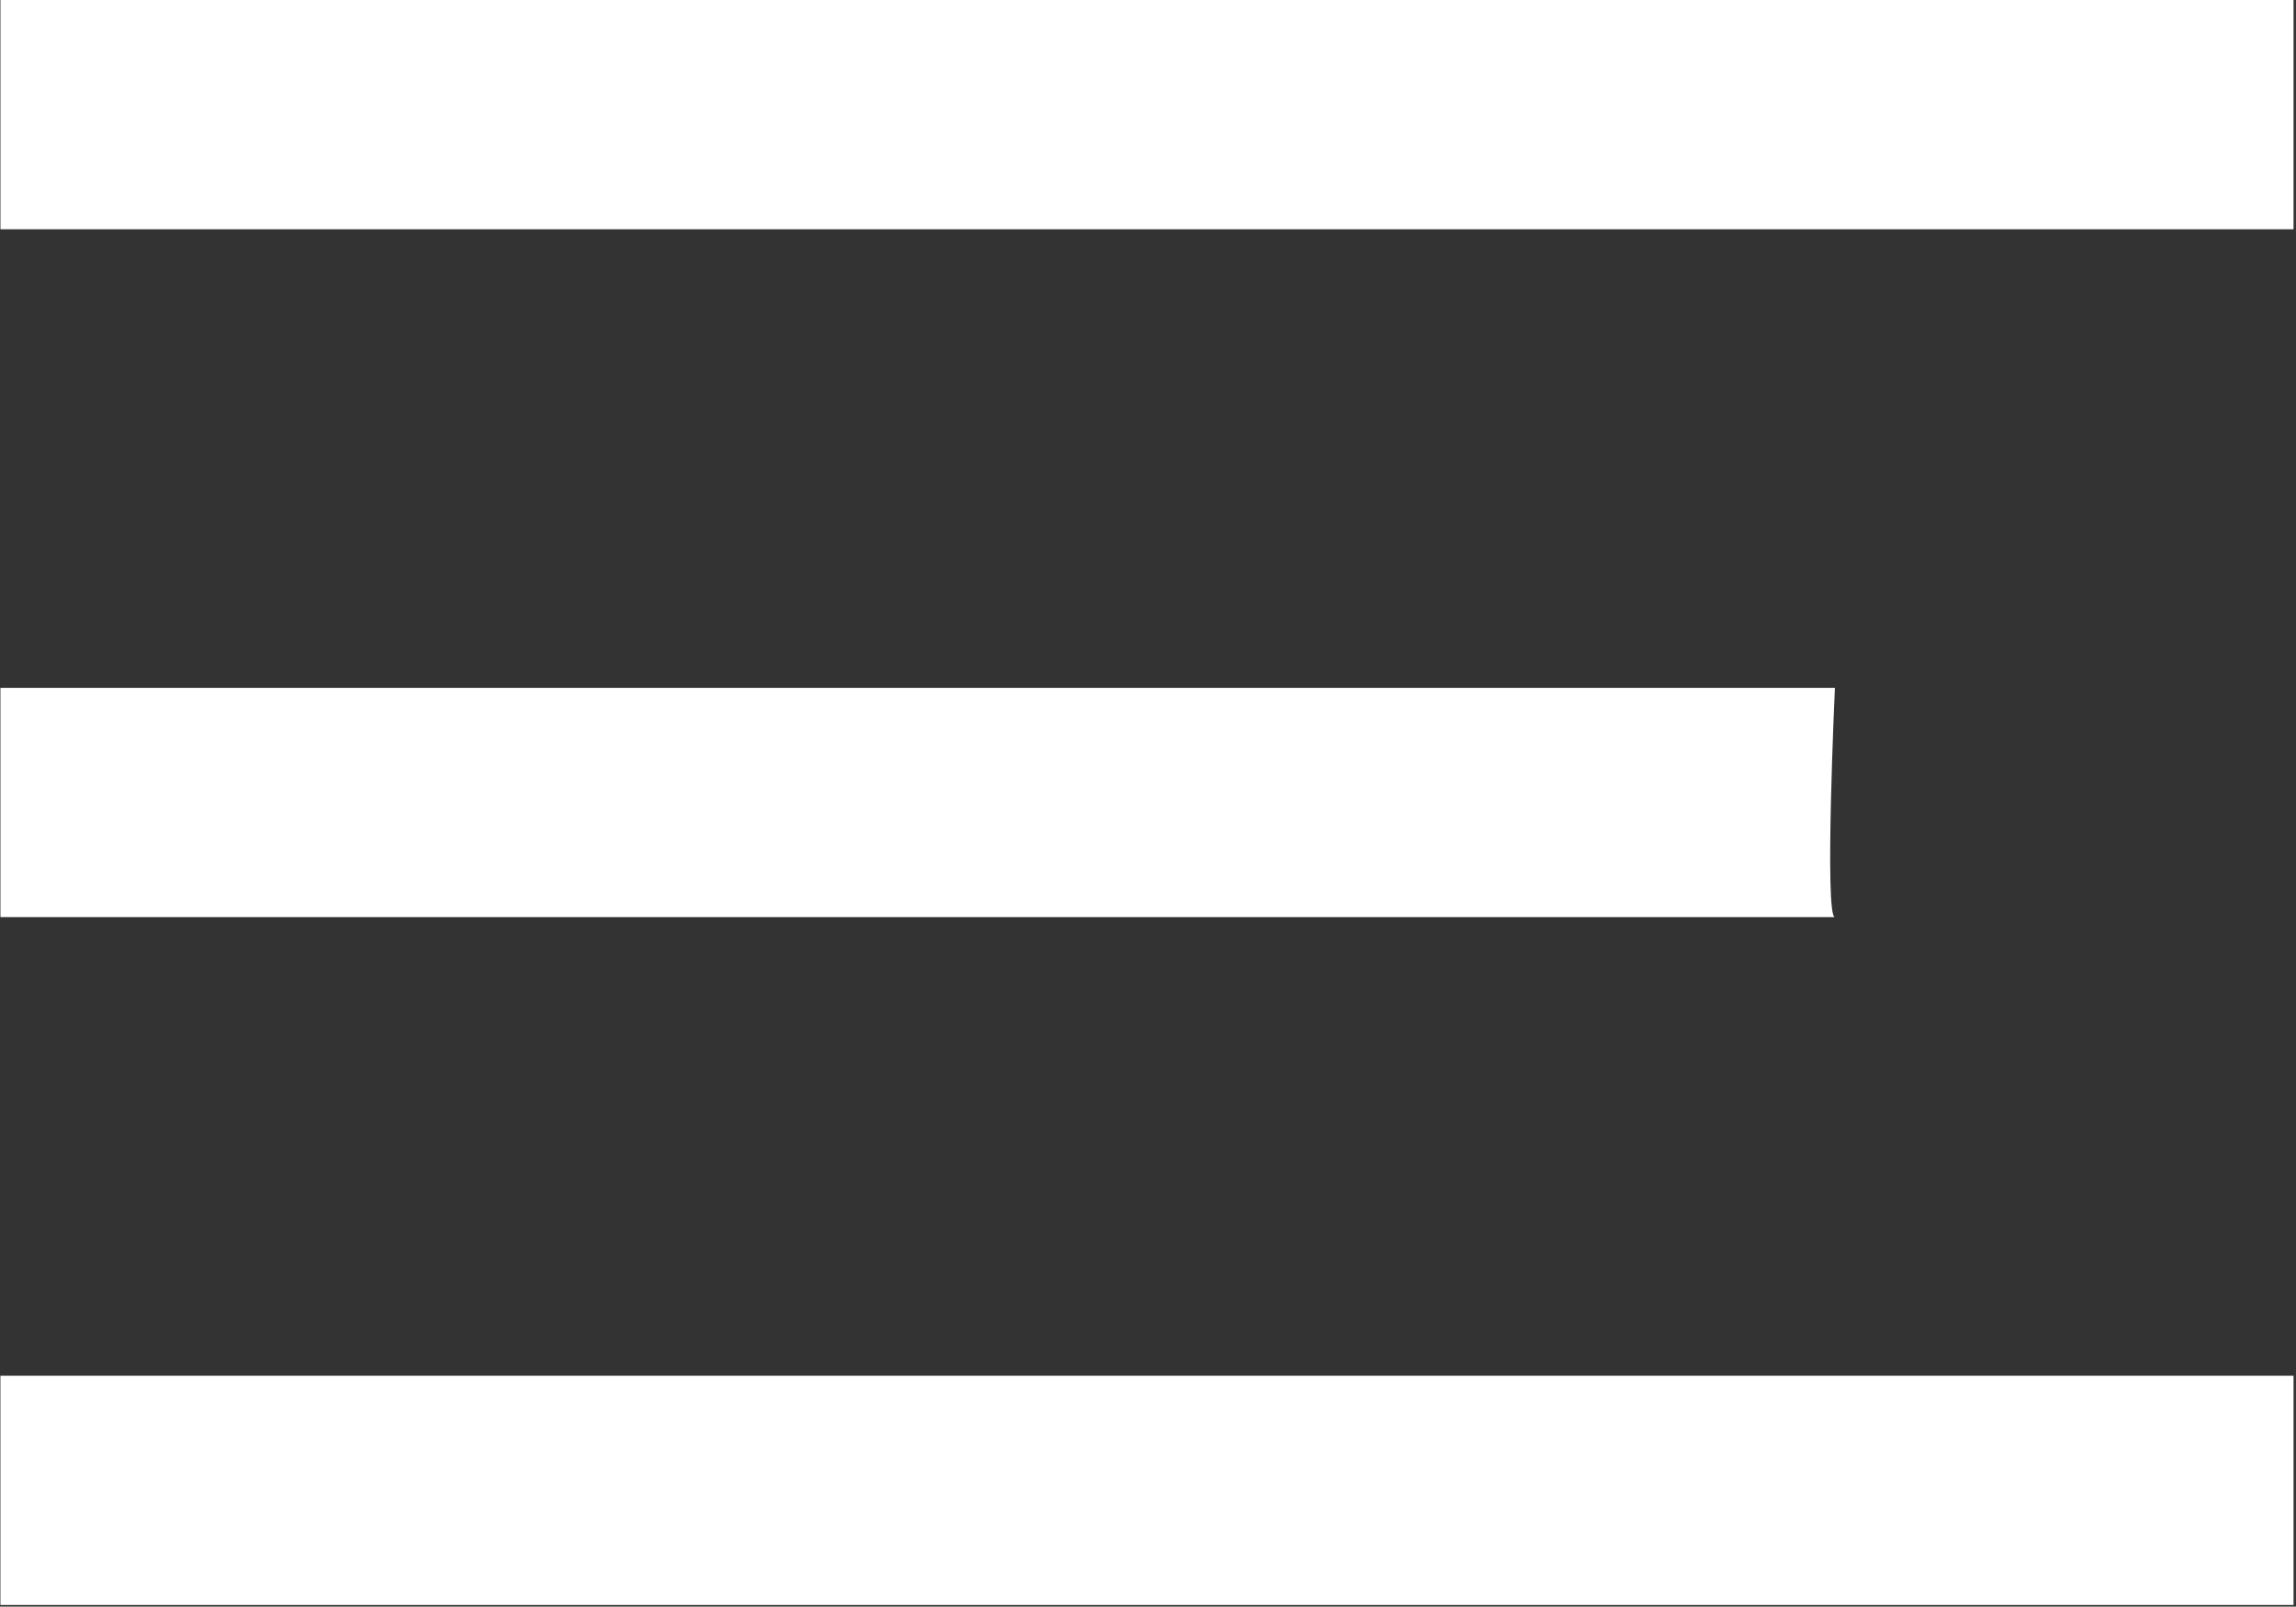
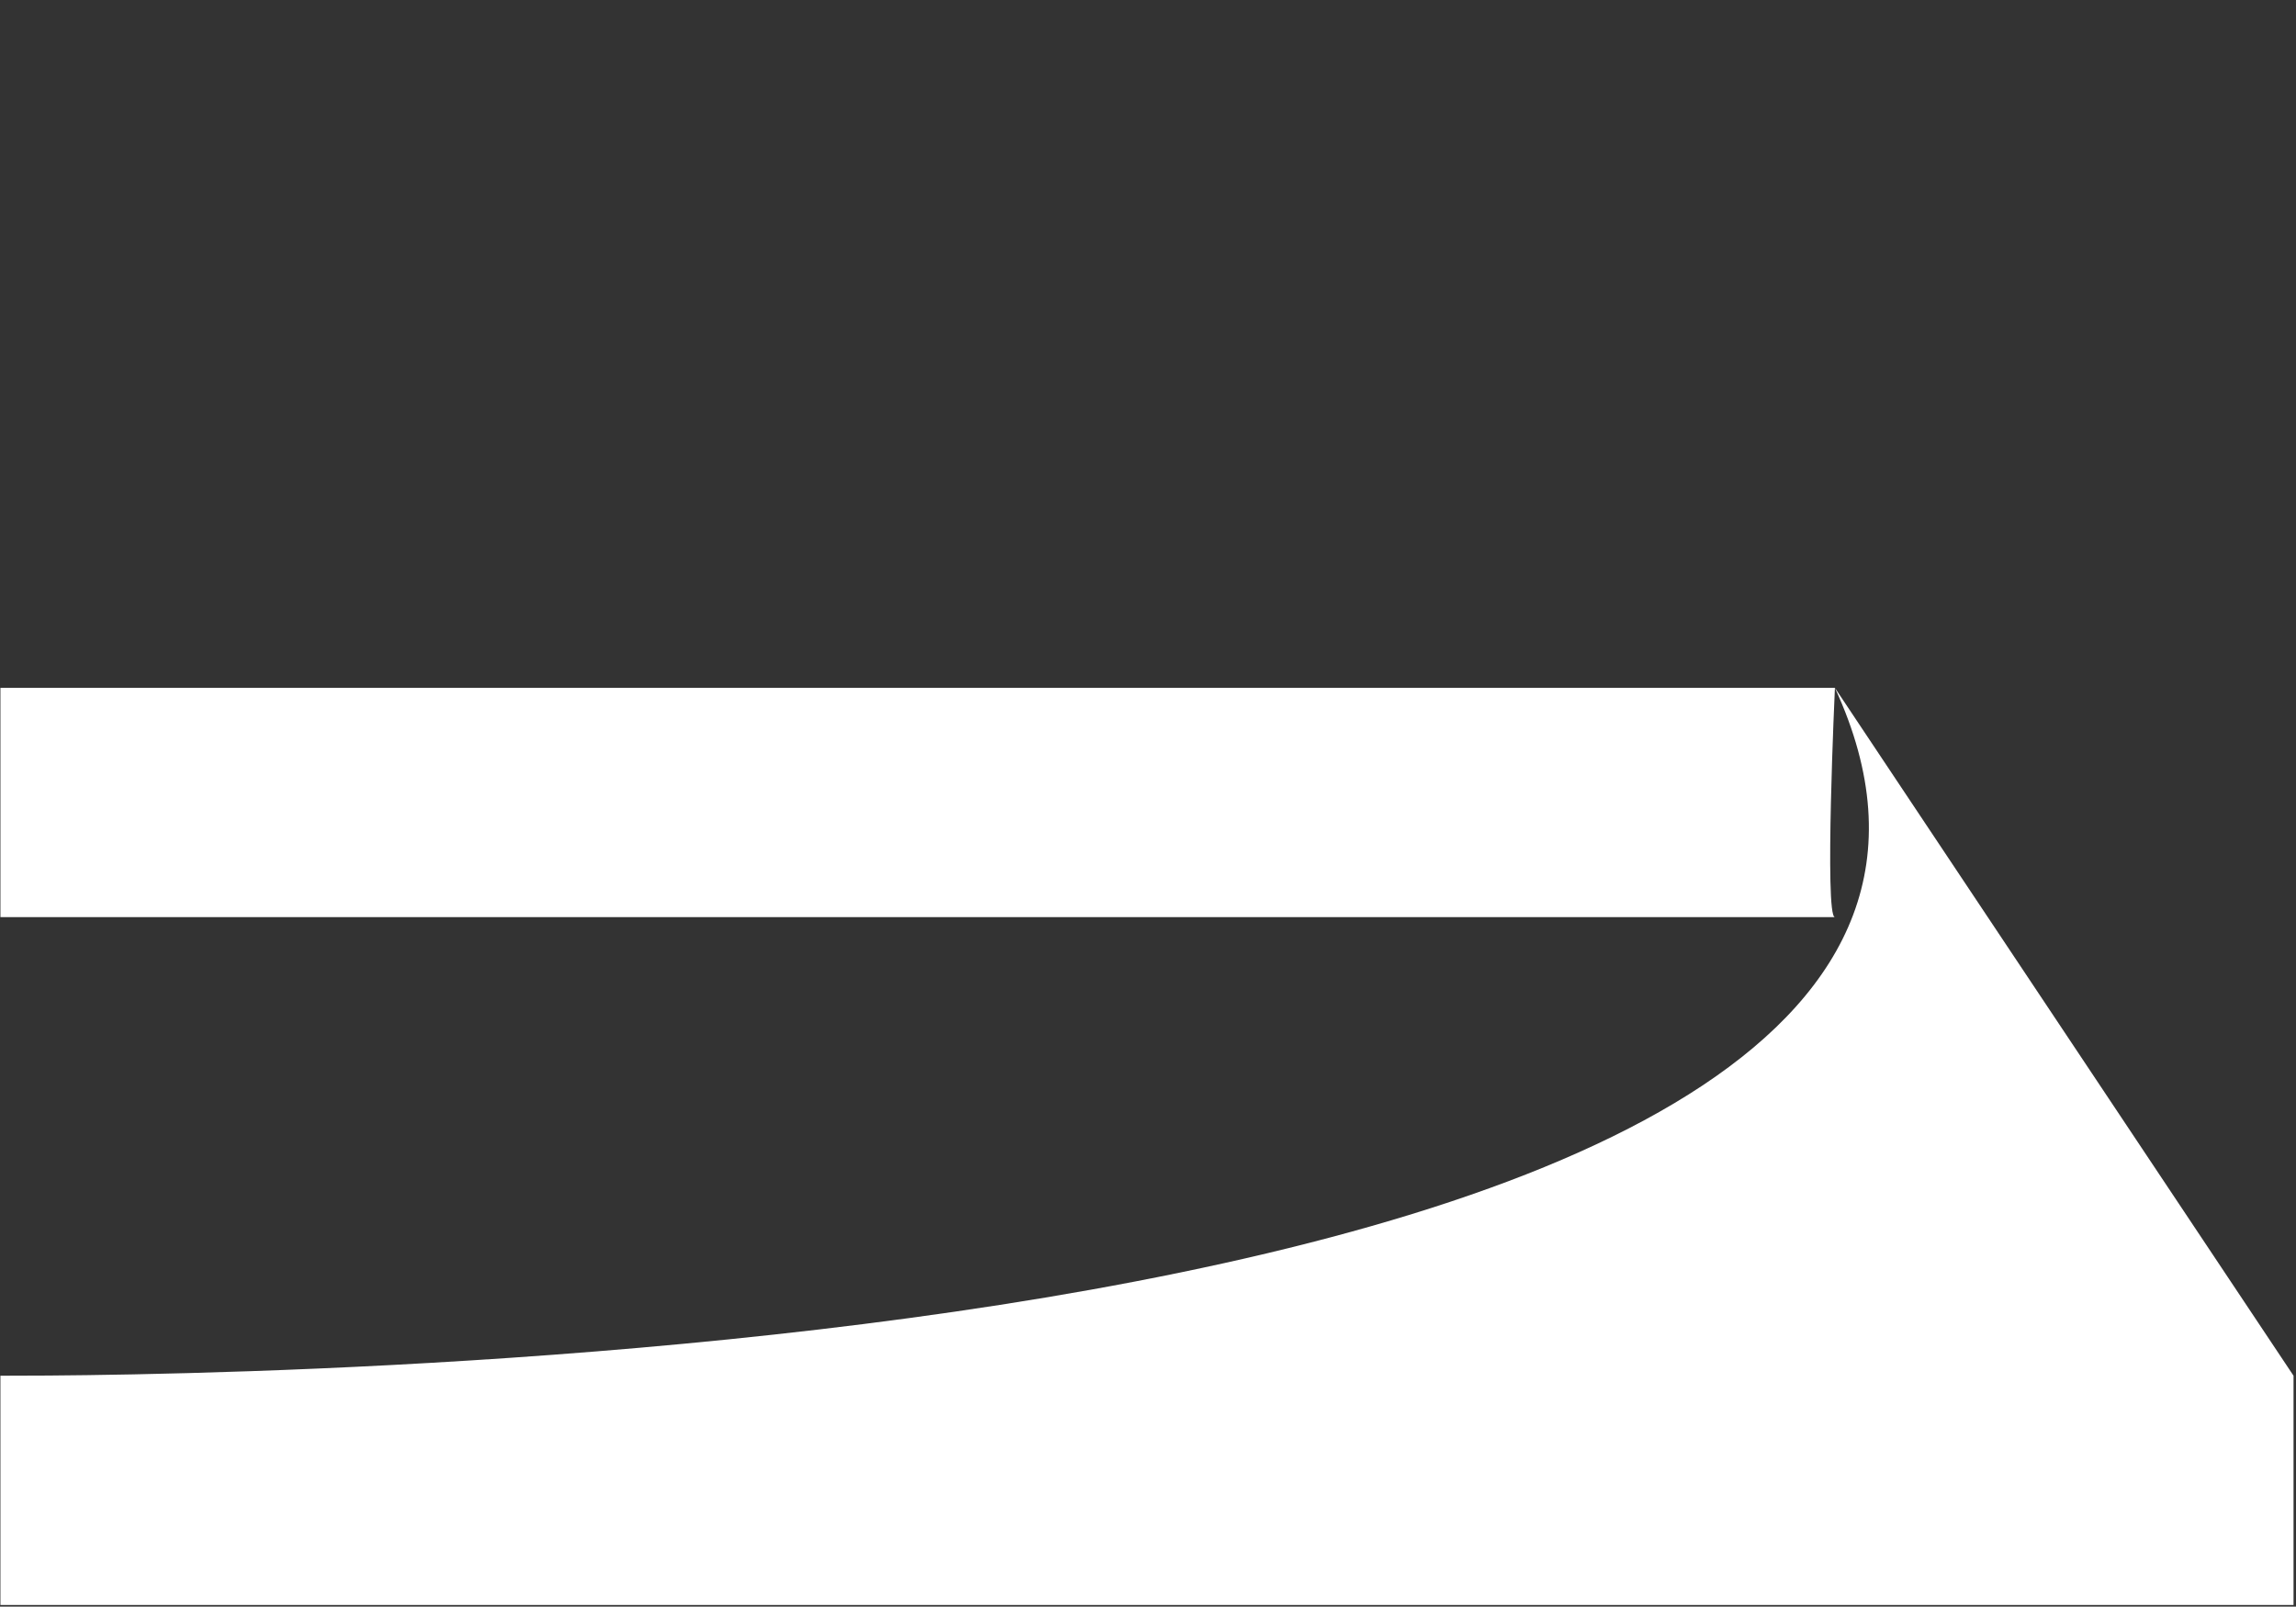
<svg xmlns="http://www.w3.org/2000/svg" width="623" height="436" viewBox="0 0 623 436" fill="none">
  <rect x="0" y="0" width="623" height="436" fill="#333333" stroke="none" />
-   <path d="M497.888 186.669C459.582 186.669 39.18 186.669 0.115 186.669V248.888C40.631 248.888 457.241 248.888 497.888 248.888C495.001 248.888 497.888 186.669 497.888 186.669ZM622.331 373.336C584.028 373.336 39.178 373.336 0.112 373.336V435.555C40.629 435.555 581.684 435.555 622.331 435.555V373.336Z" fill="white" />
-   <path d="M622.331 62.219H0.118V0H622.331V62.219Z" fill="white" />
+   <path d="M497.888 186.669C459.582 186.669 39.18 186.669 0.115 186.669V248.888C40.631 248.888 457.241 248.888 497.888 248.888C495.001 248.888 497.888 186.669 497.888 186.669ZC584.028 373.336 39.178 373.336 0.112 373.336V435.555C40.629 435.555 581.684 435.555 622.331 435.555V373.336Z" fill="white" />
</svg>